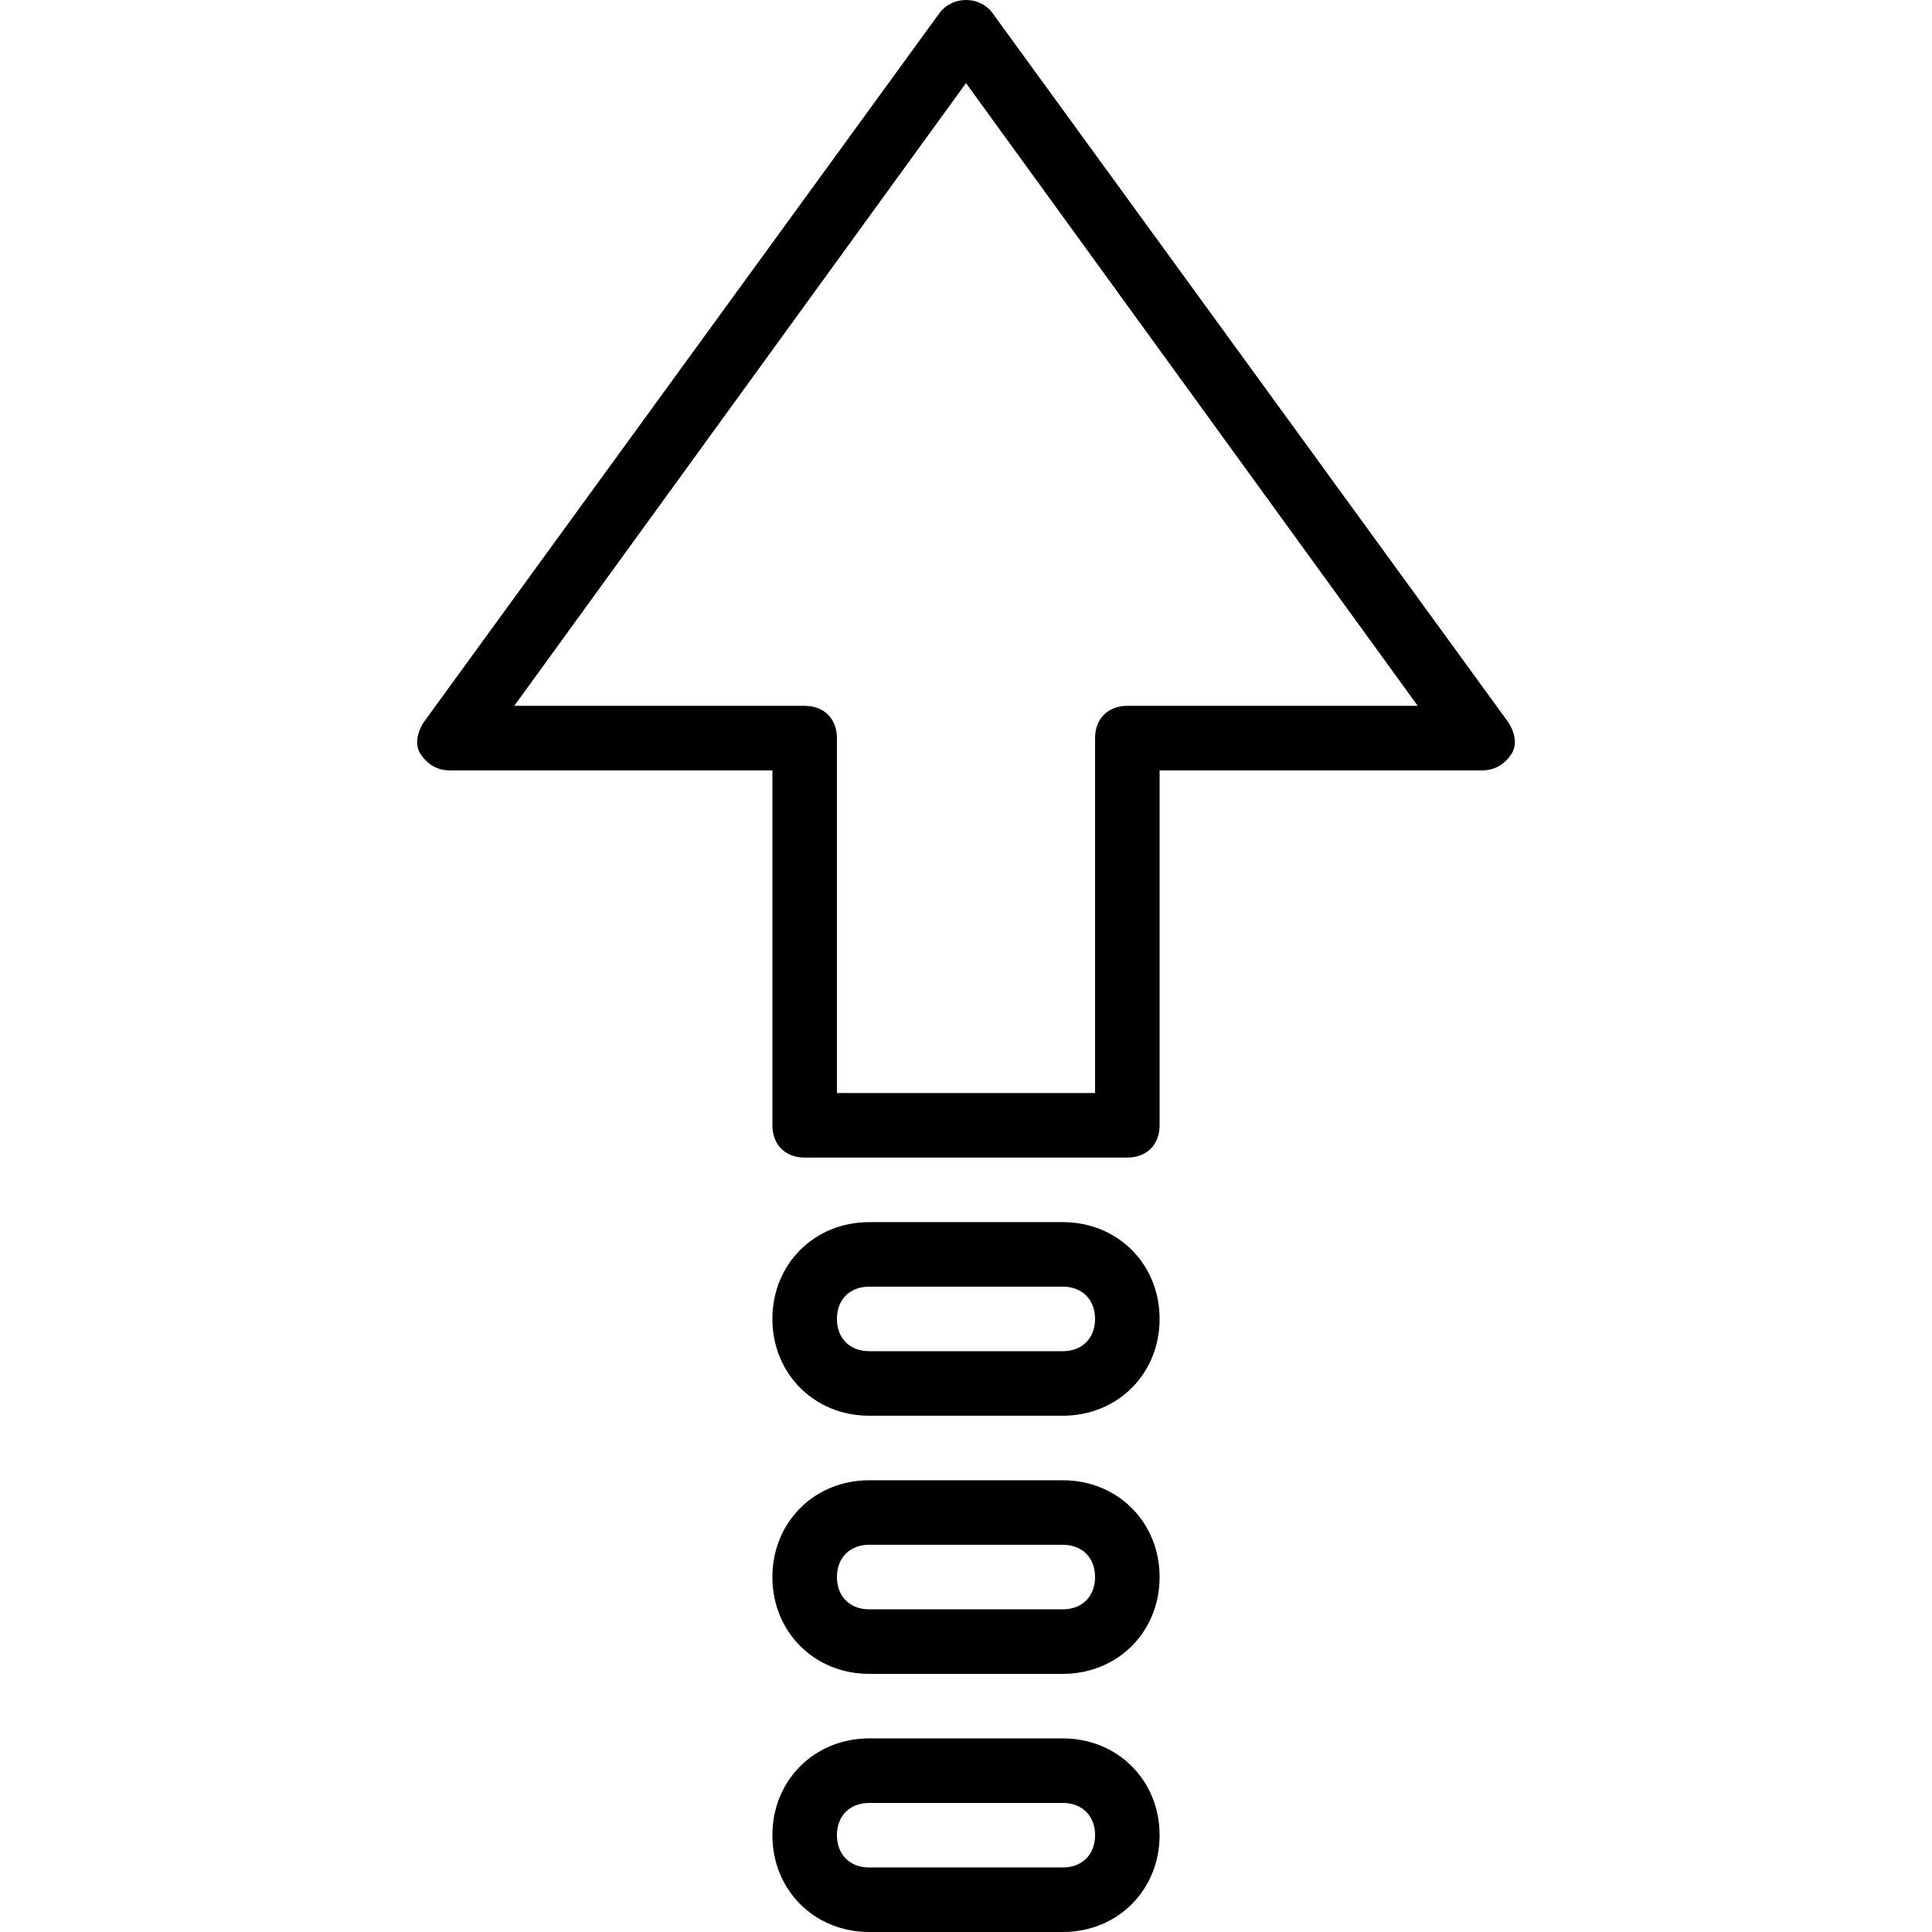
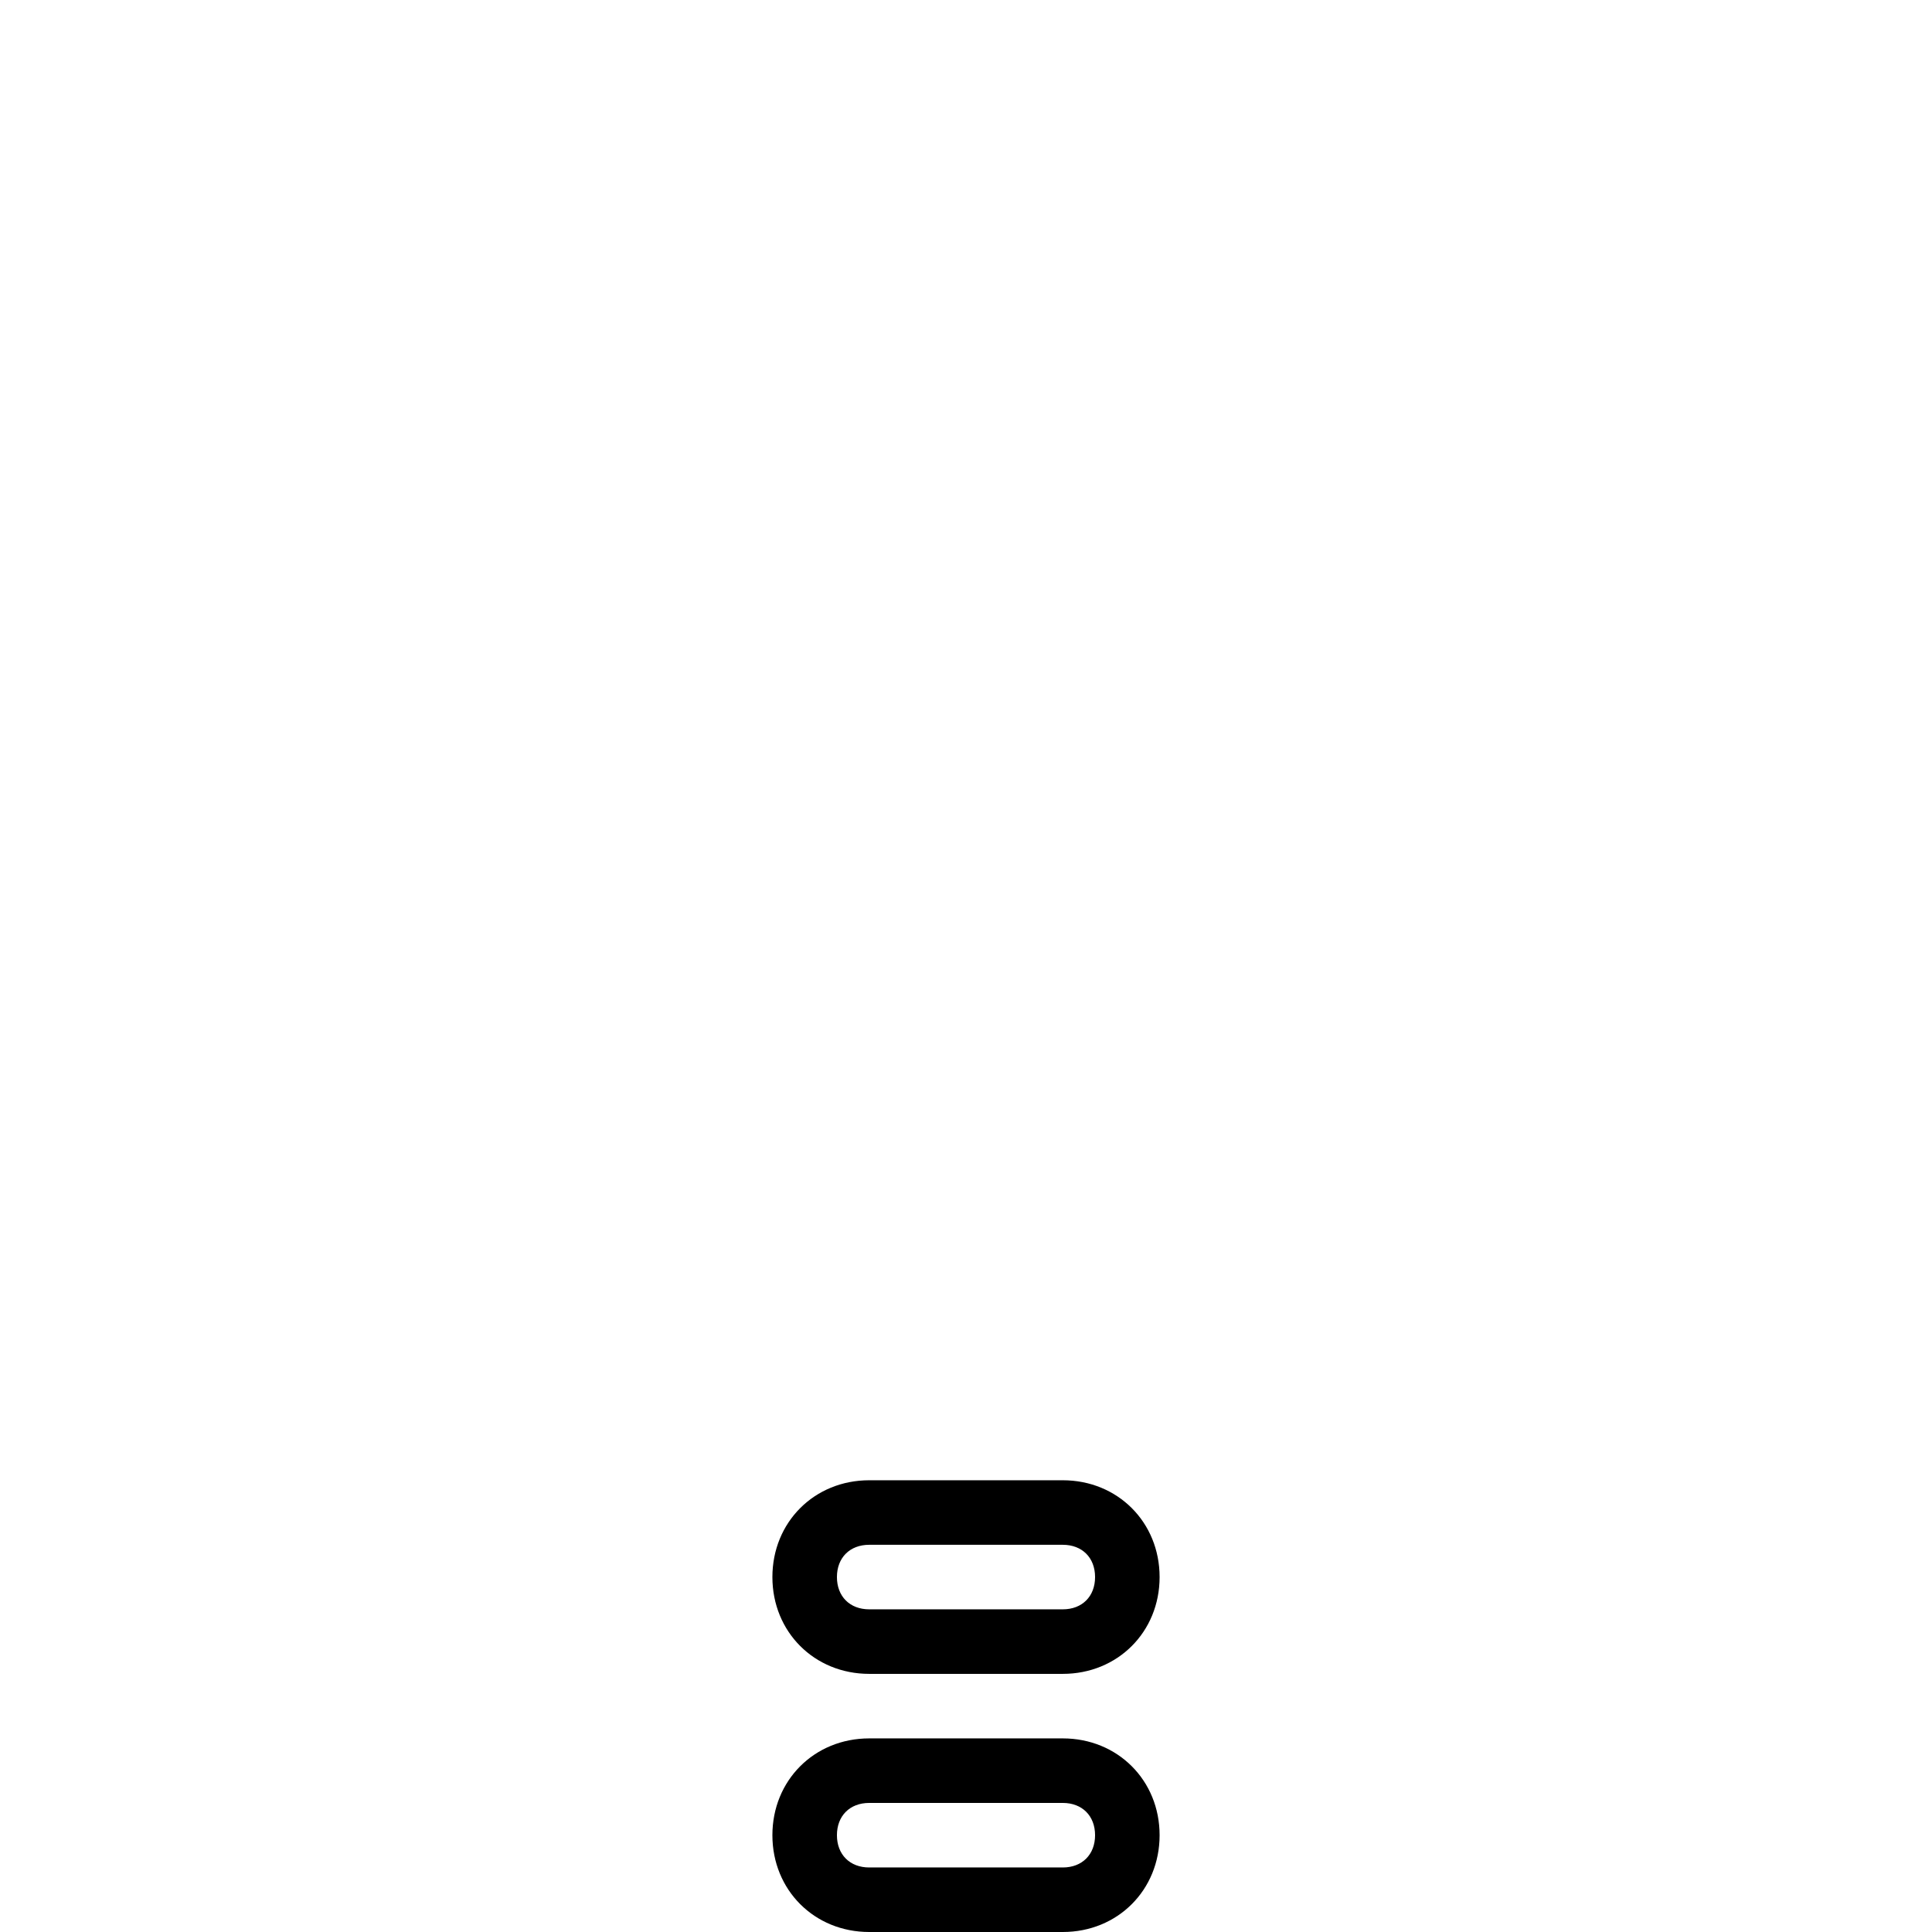
<svg xmlns="http://www.w3.org/2000/svg" fill="#000000" height="800px" width="800px" version="1.1" id="Layer_1" viewBox="0 0 510.933 510.933" xml:space="preserve">
  <g transform="translate(1 1)">
    <g>
      <g>
-         <path d="M397.827,189.933L261.293,2.2c-3.413-4.267-10.24-4.267-13.653,0L111.107,189.933c-1.707,2.56-2.56,5.973-0.853,8.533     c1.707,2.56,4.267,4.267,7.68,4.267h85.333V296.6c0,5.12,3.413,8.533,8.533,8.533h85.333c5.12,0,8.533-3.413,8.533-8.533v-93.867     H391c3.413,0,5.973-1.707,7.68-4.267S399.533,192.493,397.827,189.933z M297.133,185.667c-5.12,0-8.533,3.413-8.533,8.533v93.867     h-68.267V194.2c0-5.12-3.413-8.533-8.533-8.533H135L254.467,20.973l119.467,164.693H297.133z" />
-         <path d="M280.067,322.2h-51.2c-14.507,0-25.6,11.093-25.6,25.6c0,14.507,11.093,25.6,25.6,25.6h51.2     c14.507,0,25.6-11.093,25.6-25.6C305.667,333.293,294.573,322.2,280.067,322.2z M280.067,356.333h-51.2     c-5.12,0-8.533-3.413-8.533-8.533s3.413-8.533,8.533-8.533h51.2c5.12,0,8.533,3.413,8.533,8.533S285.187,356.333,280.067,356.333     z" />
        <path d="M280.067,390.467h-51.2c-14.507,0-25.6,11.093-25.6,25.6s11.093,25.6,25.6,25.6h51.2c14.507,0,25.6-11.093,25.6-25.6     S294.573,390.467,280.067,390.467z M280.067,424.6h-51.2c-5.12,0-8.533-3.413-8.533-8.533s3.413-8.533,8.533-8.533h51.2     c5.12,0,8.533,3.413,8.533,8.533S285.187,424.6,280.067,424.6z" />
        <path d="M280.067,458.733h-51.2c-14.507,0-25.6,11.093-25.6,25.6s11.093,25.6,25.6,25.6h51.2c14.507,0,25.6-11.093,25.6-25.6     S294.573,458.733,280.067,458.733z M280.067,492.867h-51.2c-5.12,0-8.533-3.413-8.533-8.533s3.413-8.533,8.533-8.533h51.2     c5.12,0,8.533,3.413,8.533,8.533S285.187,492.867,280.067,492.867z" />
      </g>
    </g>
  </g>
</svg>